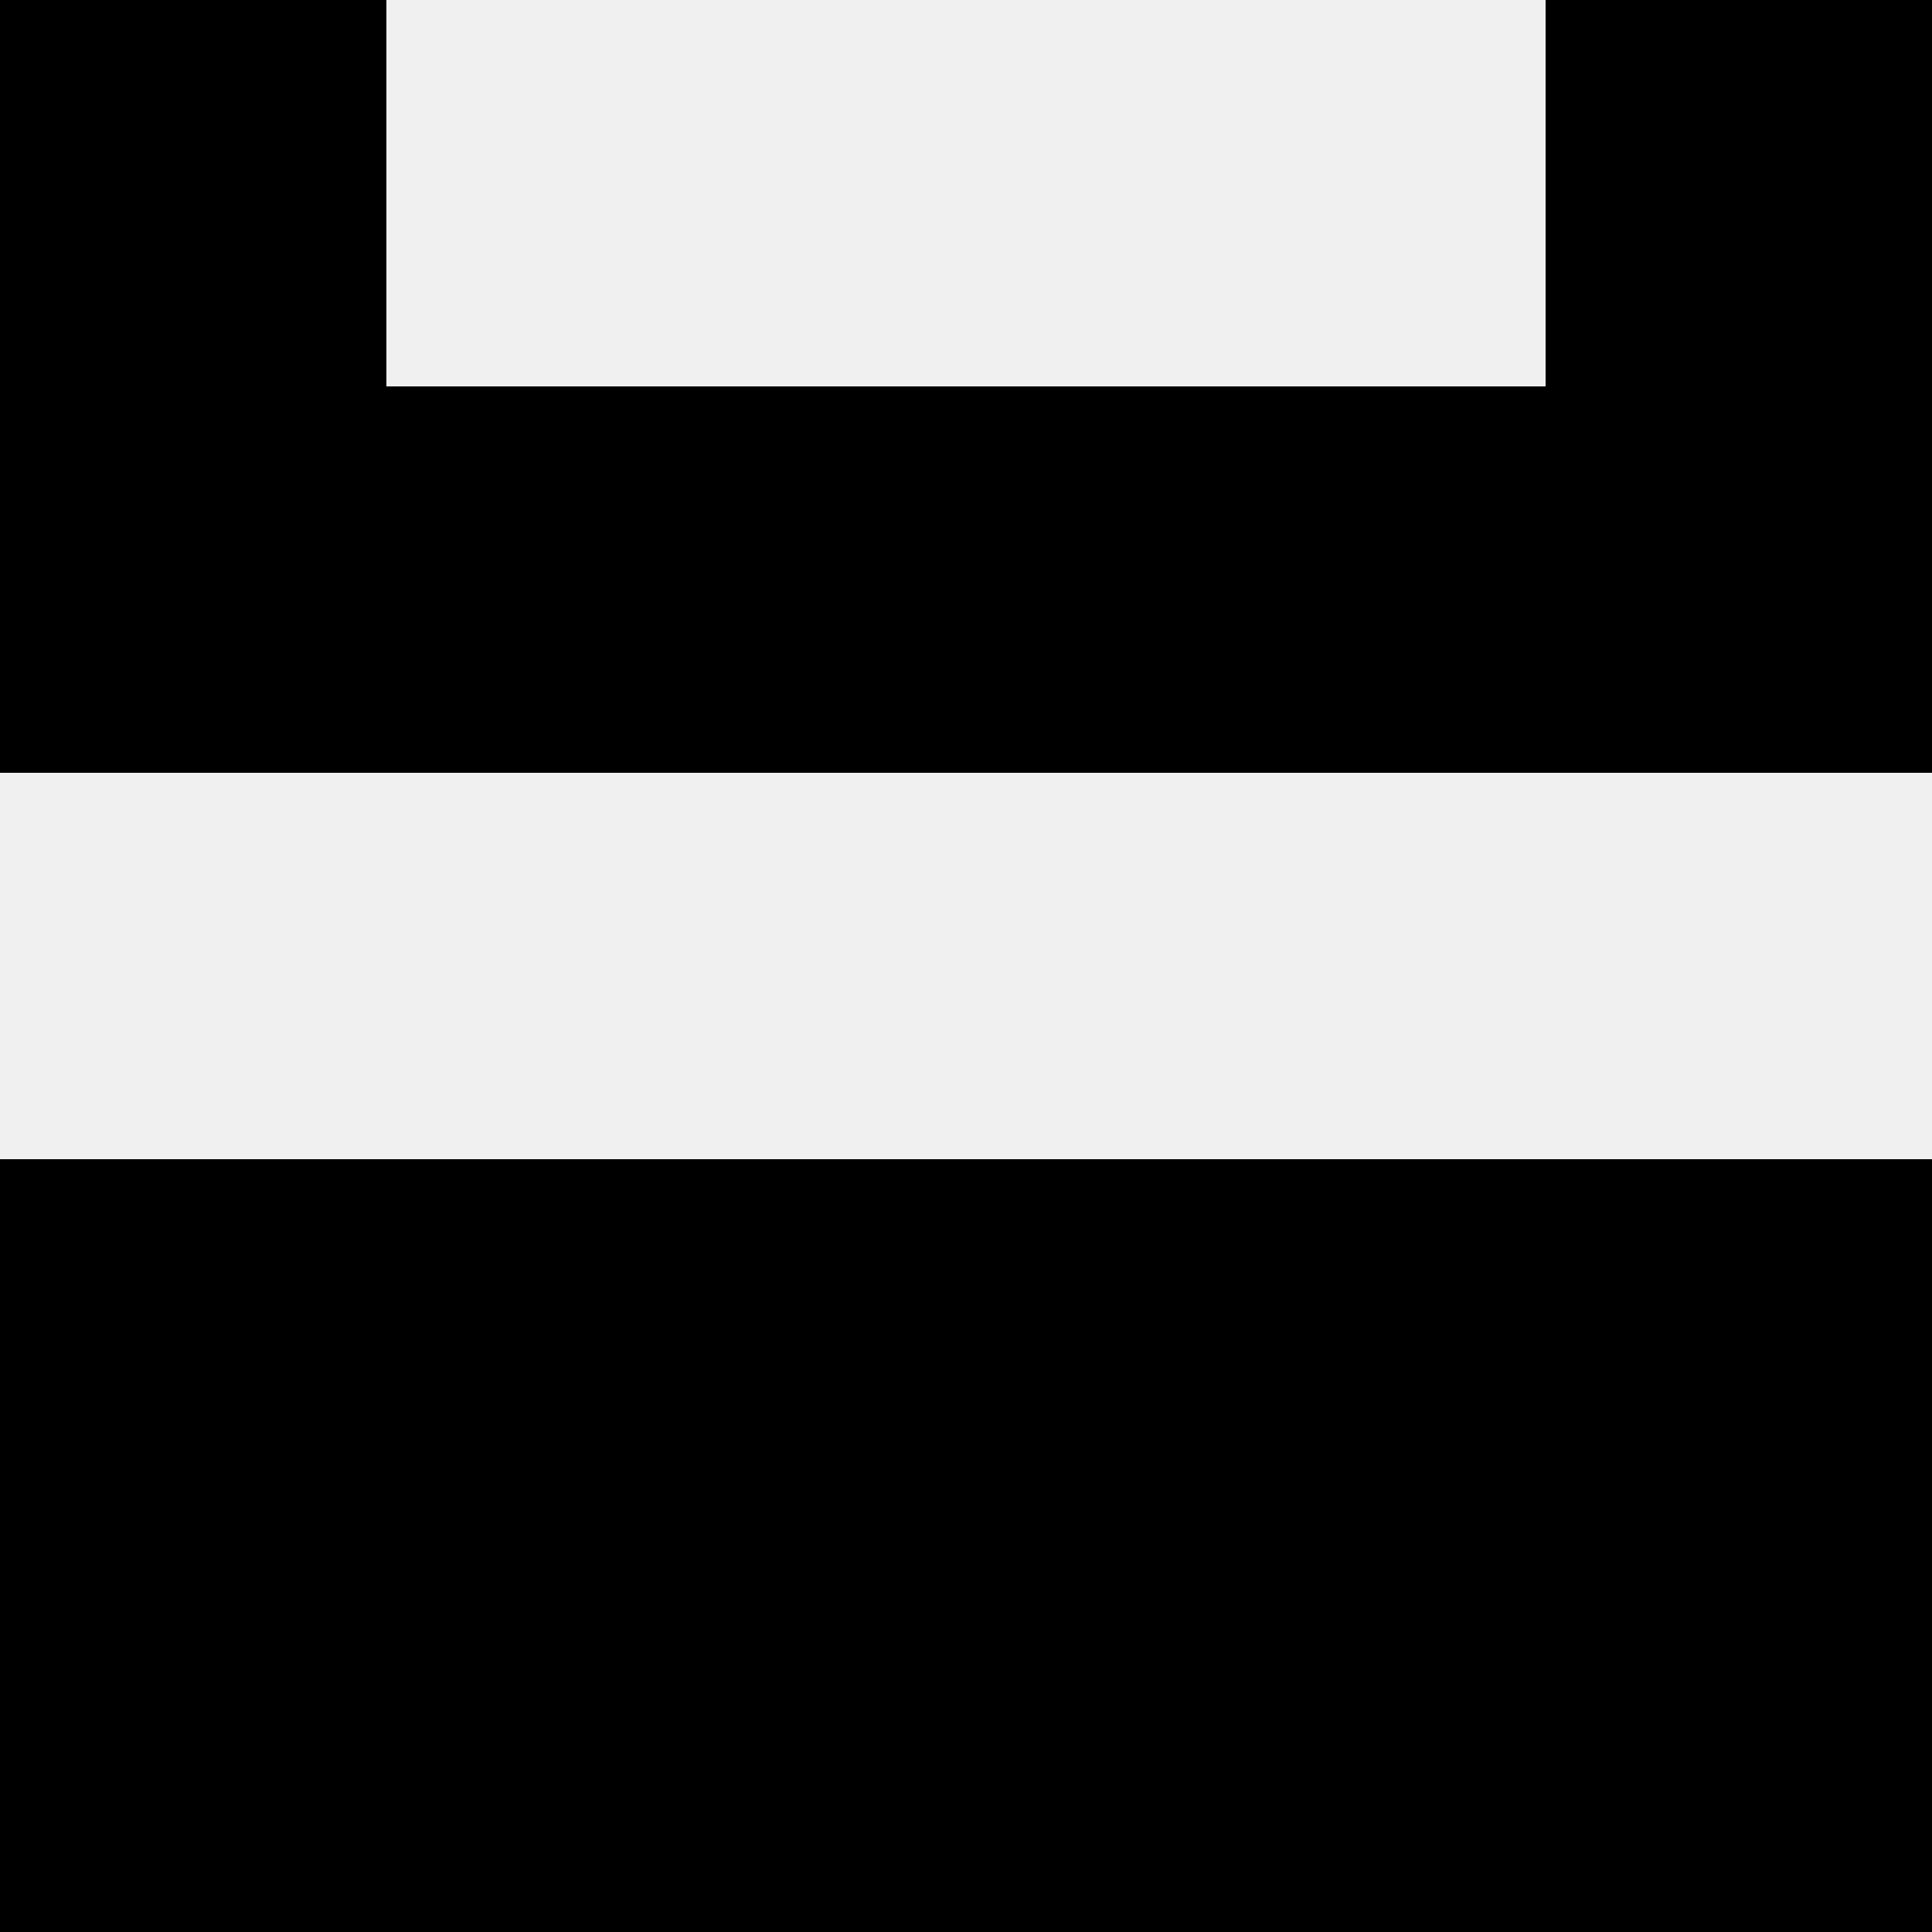
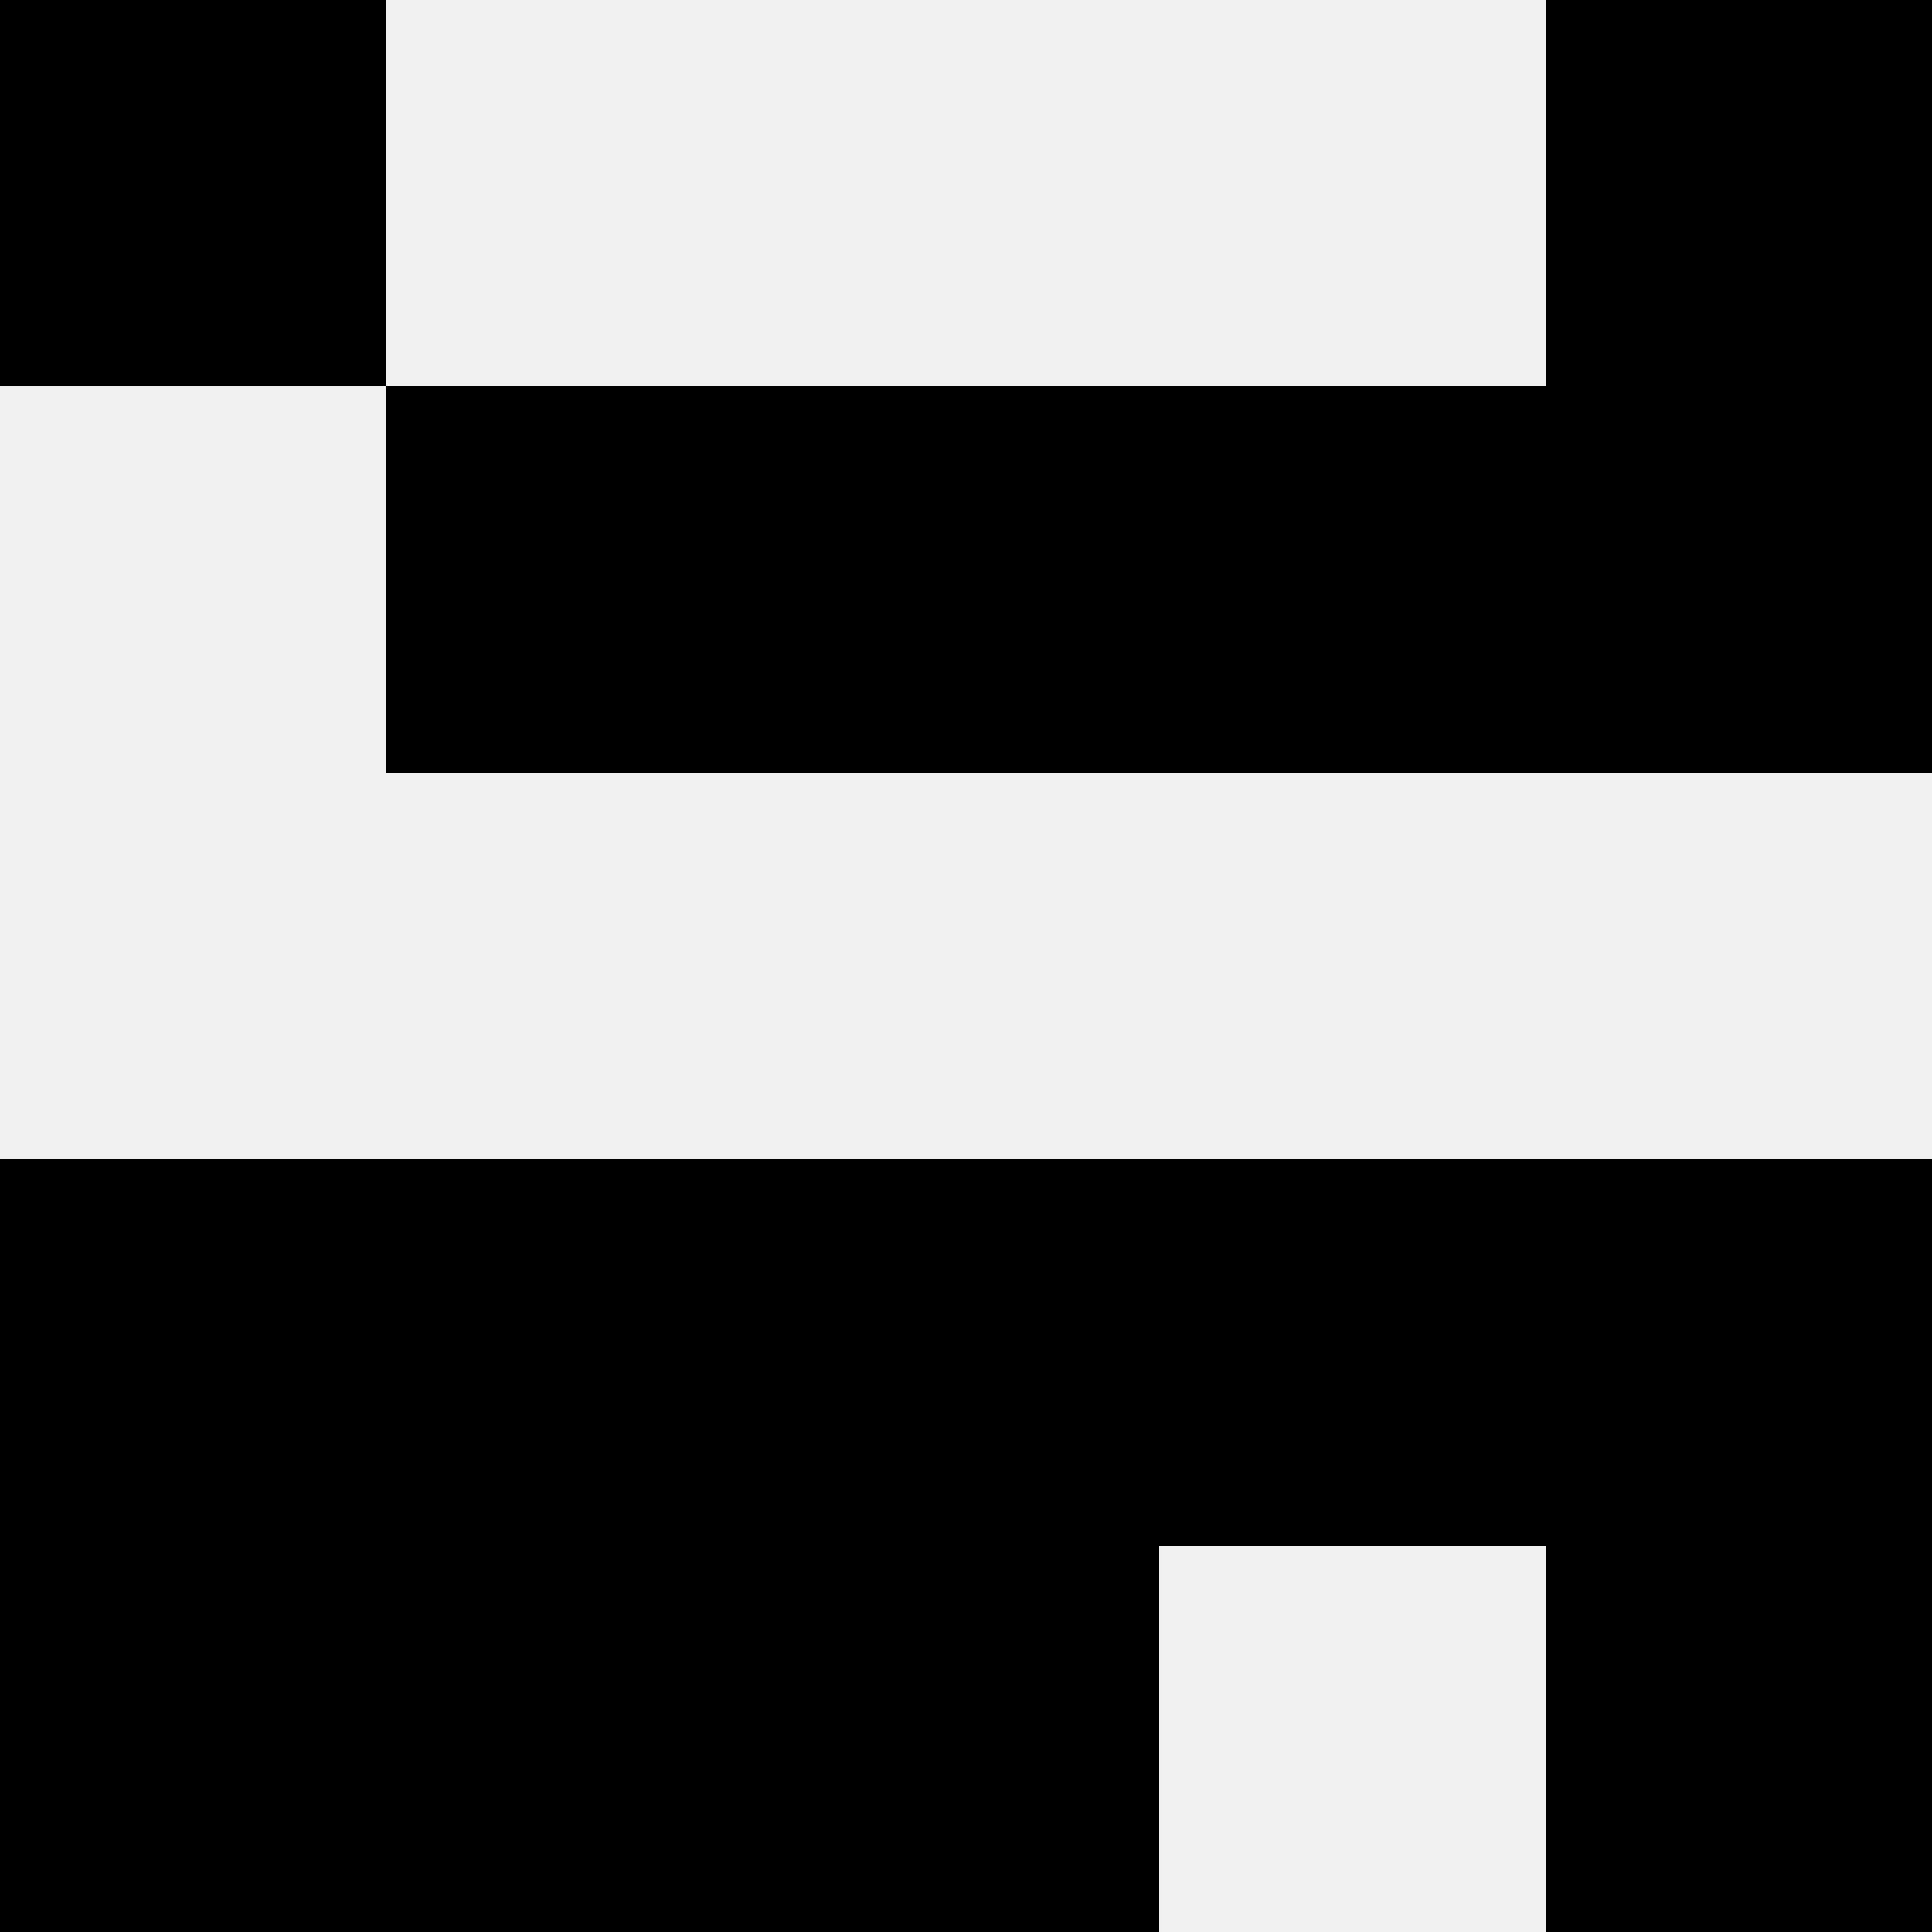
<svg xmlns="http://www.w3.org/2000/svg" width="80" height="80">
  <rect width="100%" height="100%" fill="#f0f0f0" />
  <rect x="0" y="0" width="16" height="16" fill="hsl(10, 70%, 50%)" />
  <rect x="64" y="0" width="16" height="16" fill="hsl(10, 70%, 50%)" />
-   <rect x="0" y="16" width="16" height="16" fill="hsl(10, 70%, 50%)" />
  <rect x="64" y="16" width="16" height="16" fill="hsl(10, 70%, 50%)" />
  <rect x="16" y="16" width="16" height="16" fill="hsl(10, 70%, 50%)" />
  <rect x="48" y="16" width="16" height="16" fill="hsl(10, 70%, 50%)" />
  <rect x="32" y="16" width="16" height="16" fill="hsl(10, 70%, 50%)" />
  <rect x="32" y="16" width="16" height="16" fill="hsl(10, 70%, 50%)" />
  <rect x="0" y="48" width="16" height="16" fill="hsl(10, 70%, 50%)" />
  <rect x="64" y="48" width="16" height="16" fill="hsl(10, 70%, 50%)" />
  <rect x="16" y="48" width="16" height="16" fill="hsl(10, 70%, 50%)" />
  <rect x="48" y="48" width="16" height="16" fill="hsl(10, 70%, 50%)" />
  <rect x="32" y="48" width="16" height="16" fill="hsl(10, 70%, 50%)" />
  <rect x="32" y="48" width="16" height="16" fill="hsl(10, 70%, 50%)" />
  <rect x="0" y="64" width="16" height="16" fill="hsl(10, 70%, 50%)" />
  <rect x="64" y="64" width="16" height="16" fill="hsl(10, 70%, 50%)" />
  <rect x="16" y="64" width="16" height="16" fill="hsl(10, 70%, 50%)" />
-   <rect x="48" y="64" width="16" height="16" fill="hsl(10, 70%, 50%)" />
  <rect x="32" y="64" width="16" height="16" fill="hsl(10, 70%, 50%)" />
  <rect x="32" y="64" width="16" height="16" fill="hsl(10, 70%, 50%)" />
</svg>